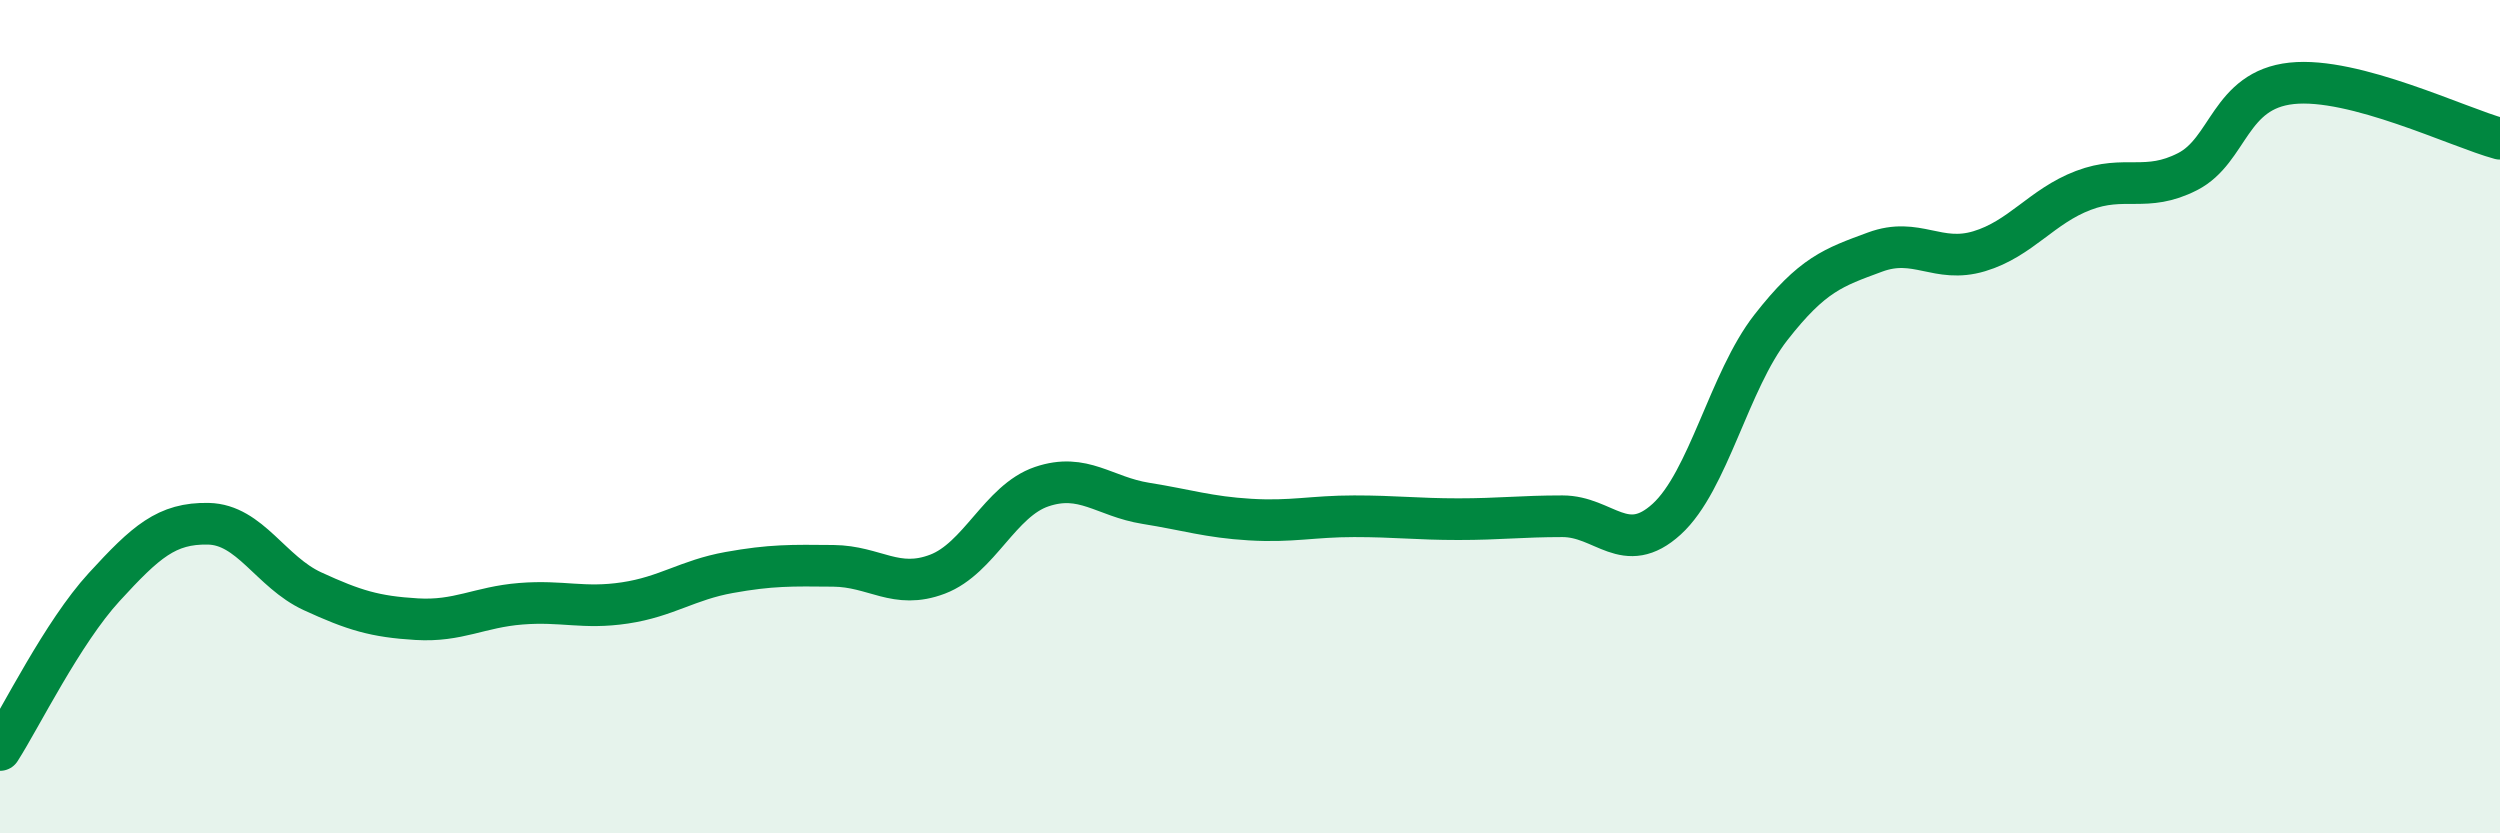
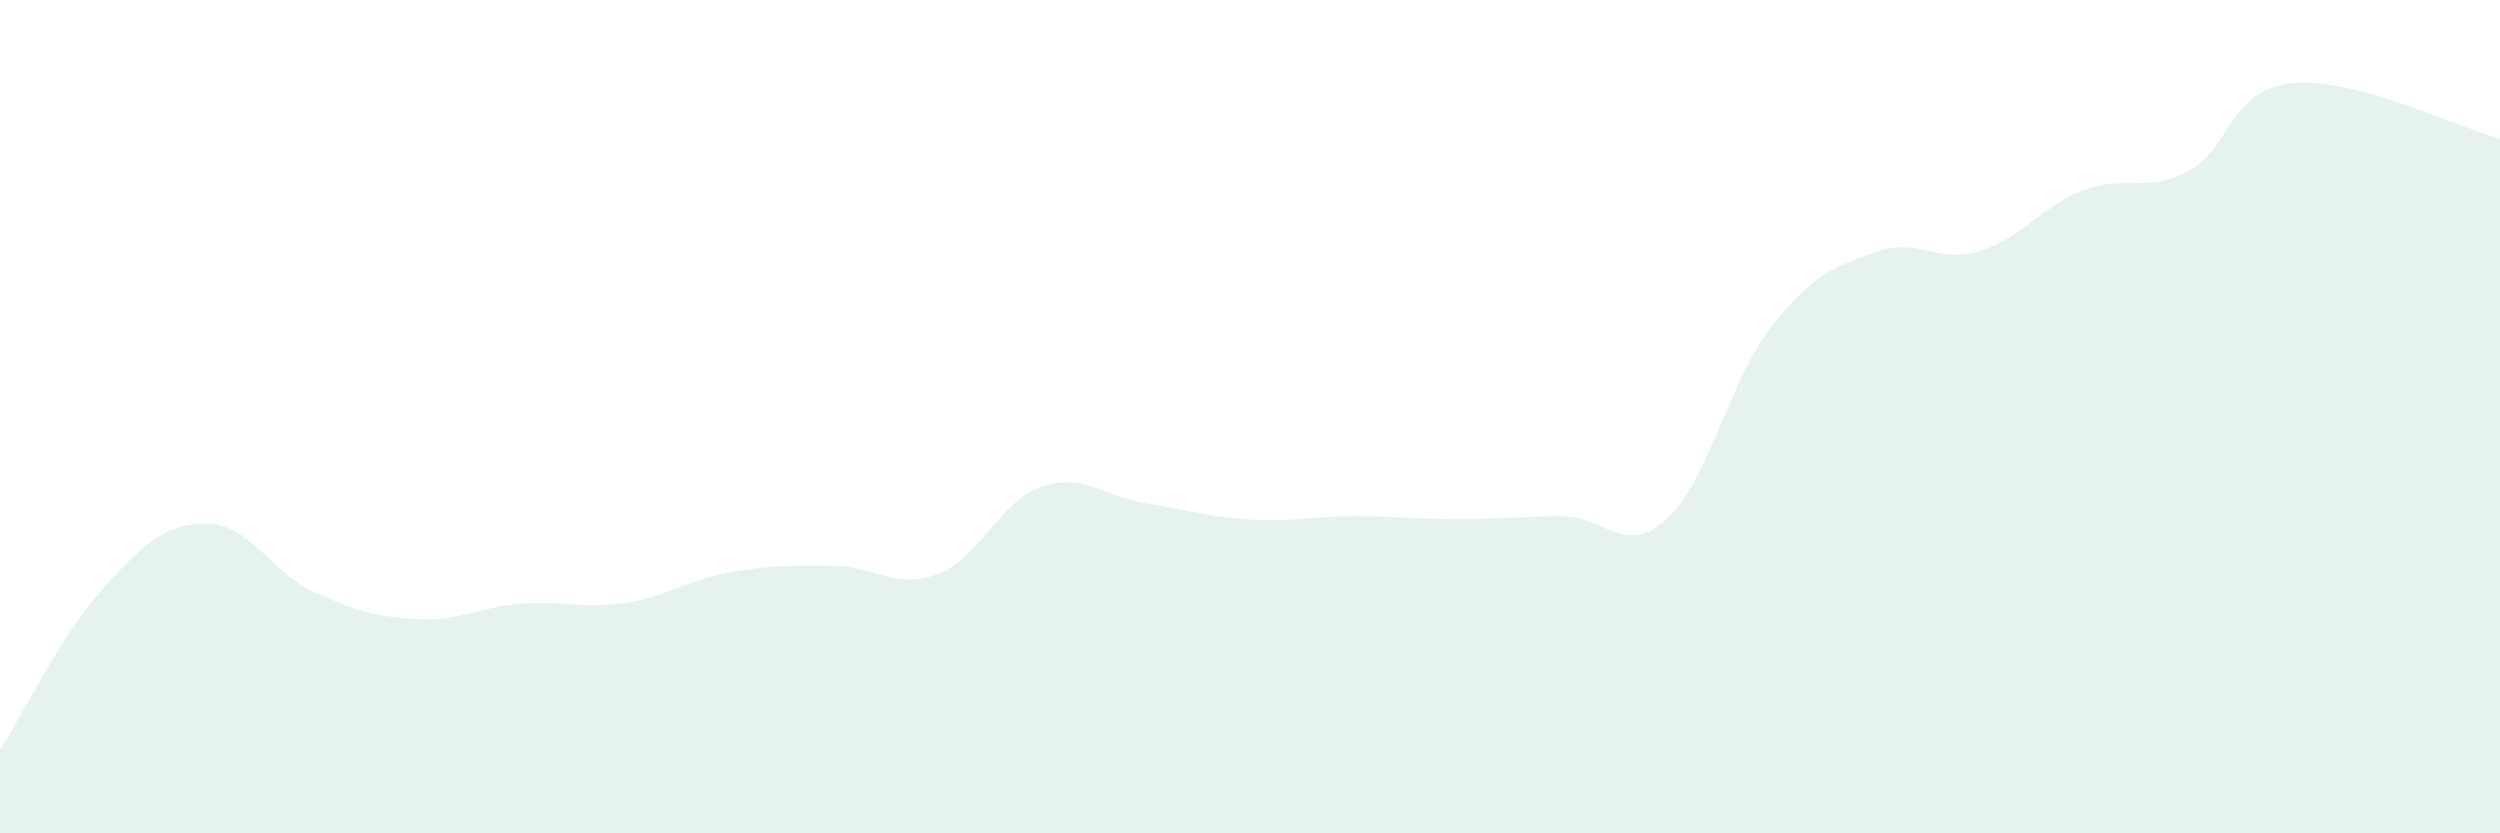
<svg xmlns="http://www.w3.org/2000/svg" width="60" height="20" viewBox="0 0 60 20">
  <path d="M 0,18 C 0.5,17.22 1.5,15.18 2.5,14.09 C 3.5,13 4,12.55 5,12.57 C 6,12.59 6.5,13.73 7.5,14.19 C 8.5,14.65 9,14.8 10,14.86 C 11,14.92 11.5,14.57 12.5,14.49 C 13.5,14.41 14,14.62 15,14.47 C 16,14.32 16.5,13.92 17.5,13.74 C 18.5,13.56 19,13.57 20,13.58 C 21,13.59 21.5,14.16 22.5,13.78 C 23.5,13.4 24,12.02 25,11.68 C 26,11.34 26.5,11.92 27.5,12.08 C 28.5,12.24 29,12.41 30,12.47 C 31,12.53 31.5,12.39 32.5,12.39 C 33.5,12.39 34,12.46 35,12.46 C 36,12.46 36.5,12.39 37.5,12.39 C 38.5,12.39 39,13.37 40,12.46 C 41,11.55 41.5,9.14 42.5,7.86 C 43.5,6.58 44,6.42 45,6.05 C 46,5.68 46.5,6.33 47.5,6.03 C 48.5,5.73 49,4.95 50,4.57 C 51,4.19 51.5,4.63 52.5,4.12 C 53.5,3.61 53.5,2.16 55,2 C 56.5,1.84 59,3.06 60,3.33L60 20L0 20Z" fill="#008740" opacity="0.1" stroke-linecap="round" stroke-linejoin="round" />
-   <path d="M 0,18 C 0.5,17.22 1.5,15.18 2.5,14.09 C 3.5,13 4,12.55 5,12.57 C 6,12.59 6.5,13.73 7.5,14.19 C 8.5,14.65 9,14.8 10,14.86 C 11,14.92 11.5,14.57 12.5,14.49 C 13.5,14.41 14,14.62 15,14.47 C 16,14.32 16.5,13.92 17.5,13.74 C 18.5,13.56 19,13.57 20,13.58 C 21,13.59 21.5,14.16 22.5,13.78 C 23.5,13.4 24,12.02 25,11.68 C 26,11.34 26.5,11.92 27.5,12.08 C 28.5,12.24 29,12.41 30,12.47 C 31,12.53 31.5,12.39 32.5,12.39 C 33.5,12.39 34,12.46 35,12.46 C 36,12.46 36.5,12.39 37.5,12.39 C 38.5,12.39 39,13.37 40,12.46 C 41,11.55 41.5,9.14 42.5,7.86 C 43.5,6.58 44,6.42 45,6.05 C 46,5.68 46.5,6.33 47.5,6.03 C 48.5,5.73 49,4.95 50,4.57 C 51,4.19 51.5,4.63 52.5,4.12 C 53.5,3.61 53.5,2.16 55,2 C 56.5,1.84 59,3.06 60,3.33" stroke="#008740" stroke-width="1" fill="none" stroke-linecap="round" stroke-linejoin="round" />
</svg>